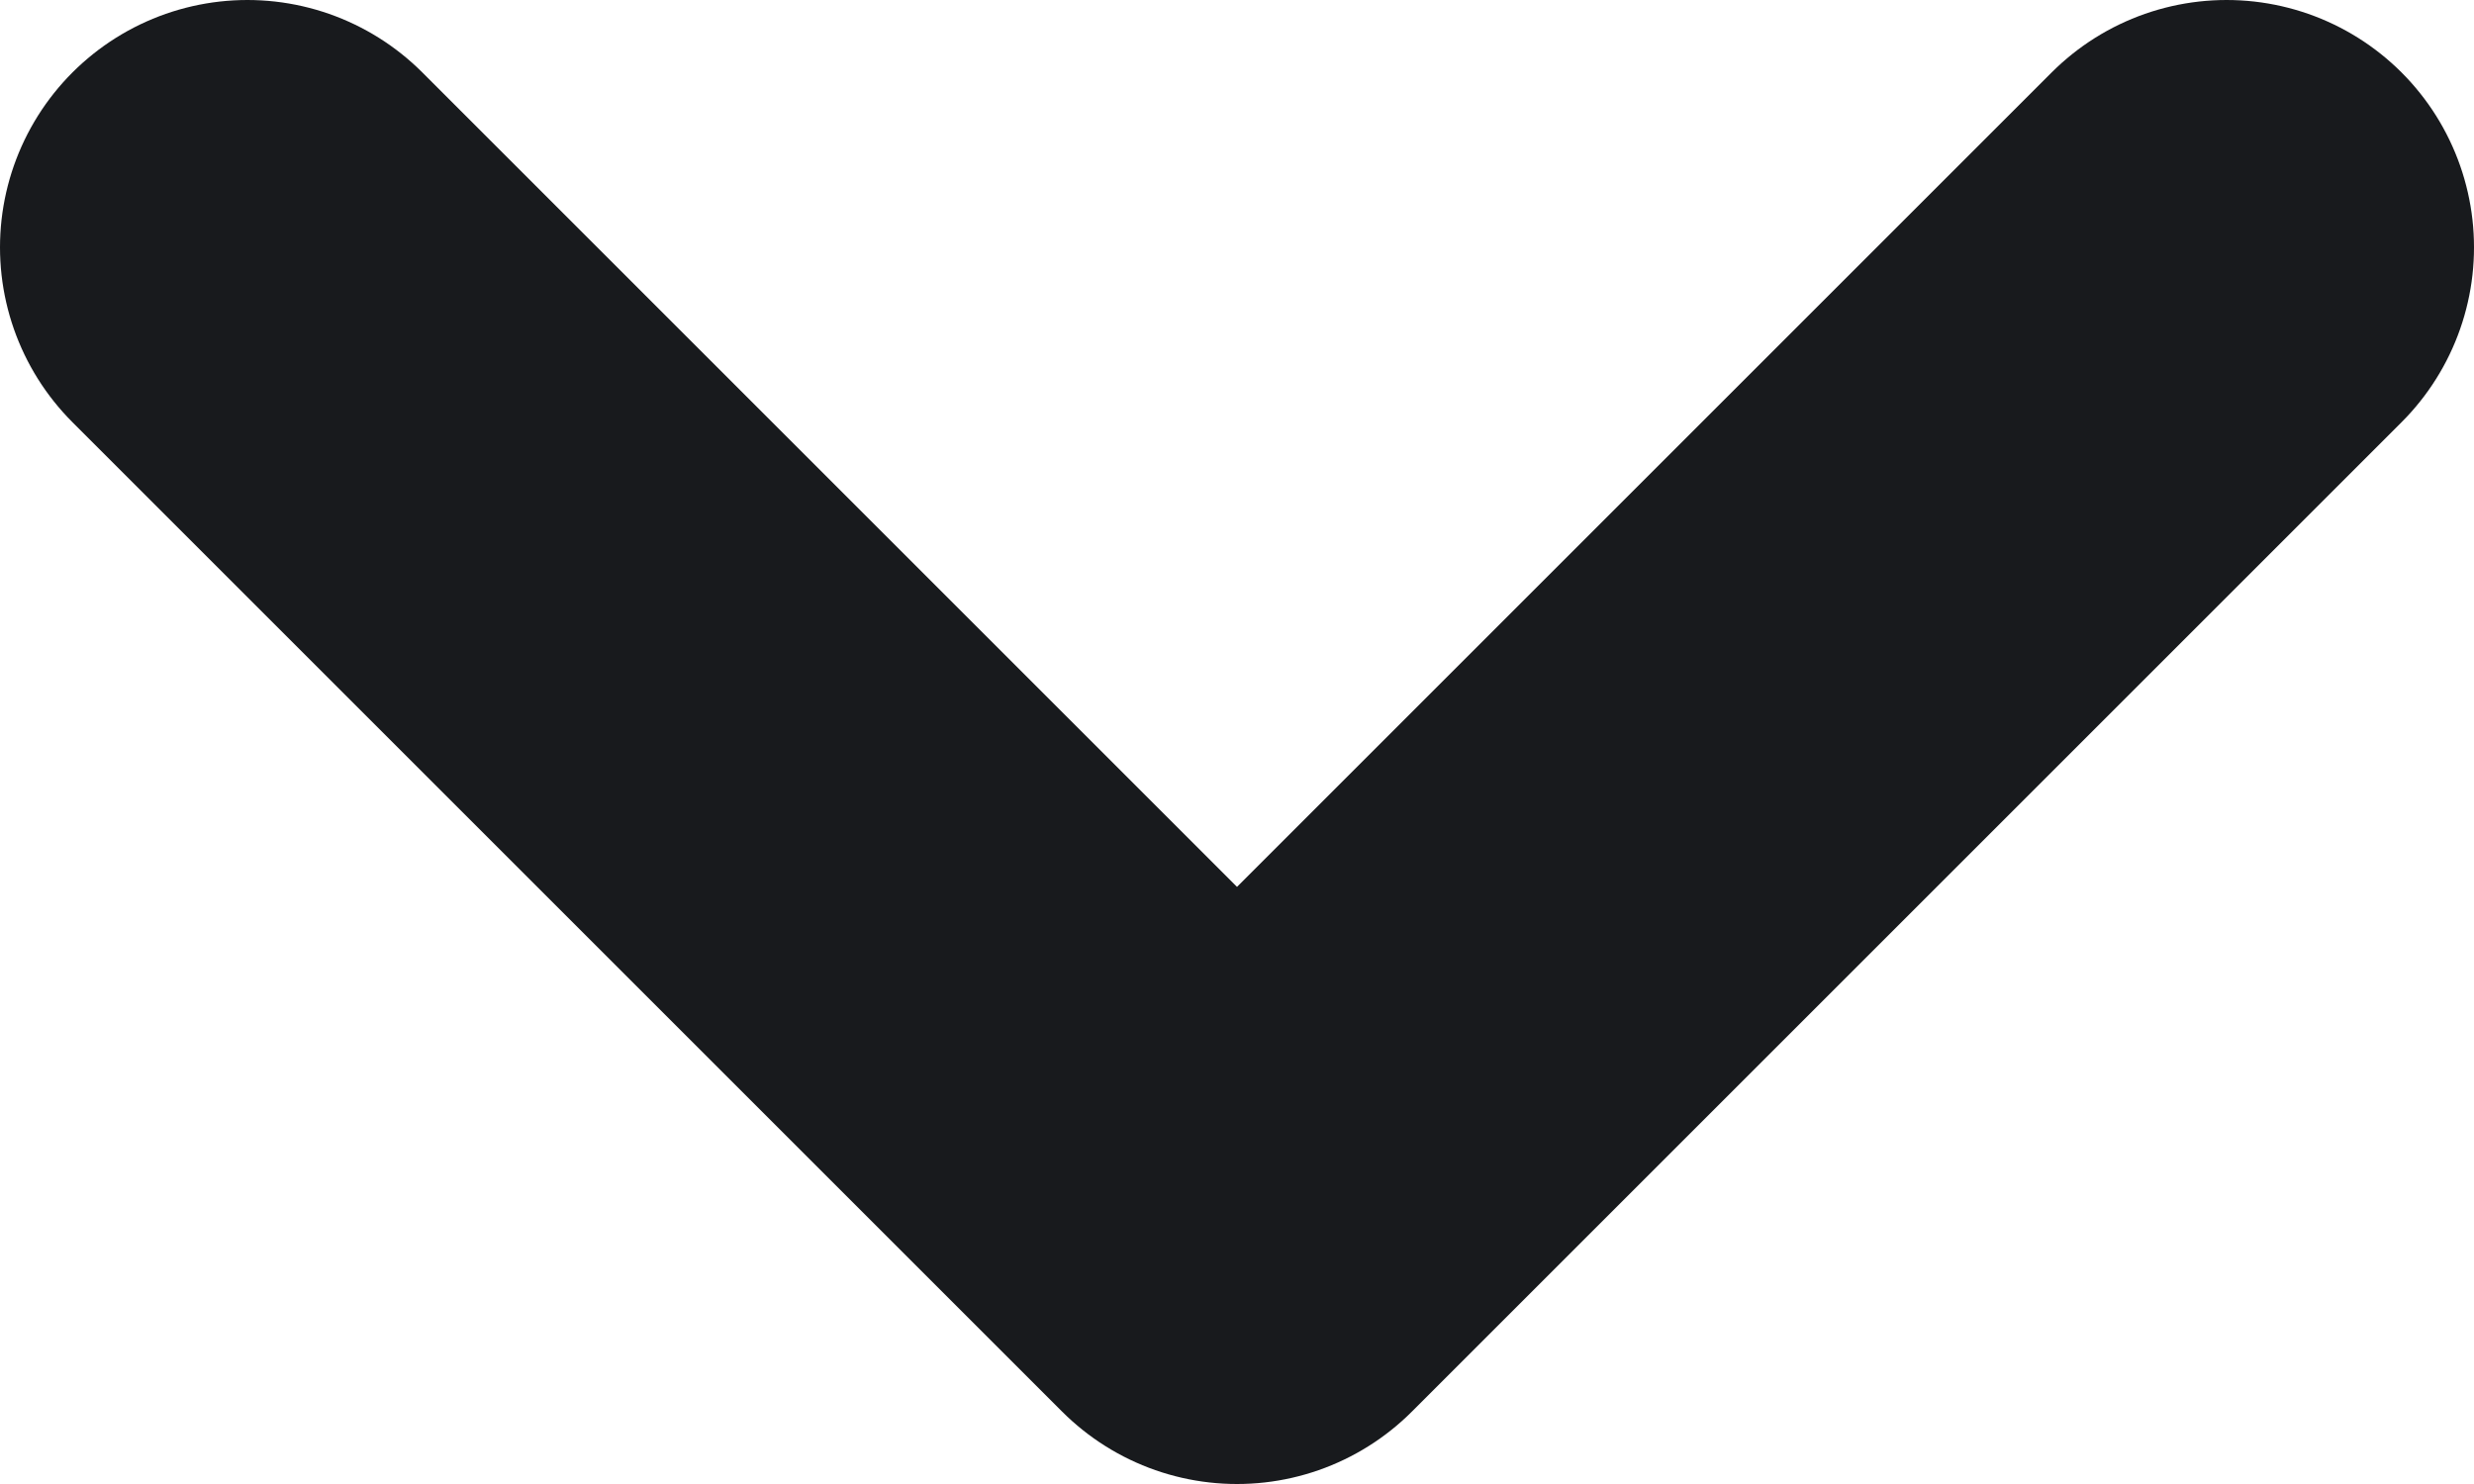
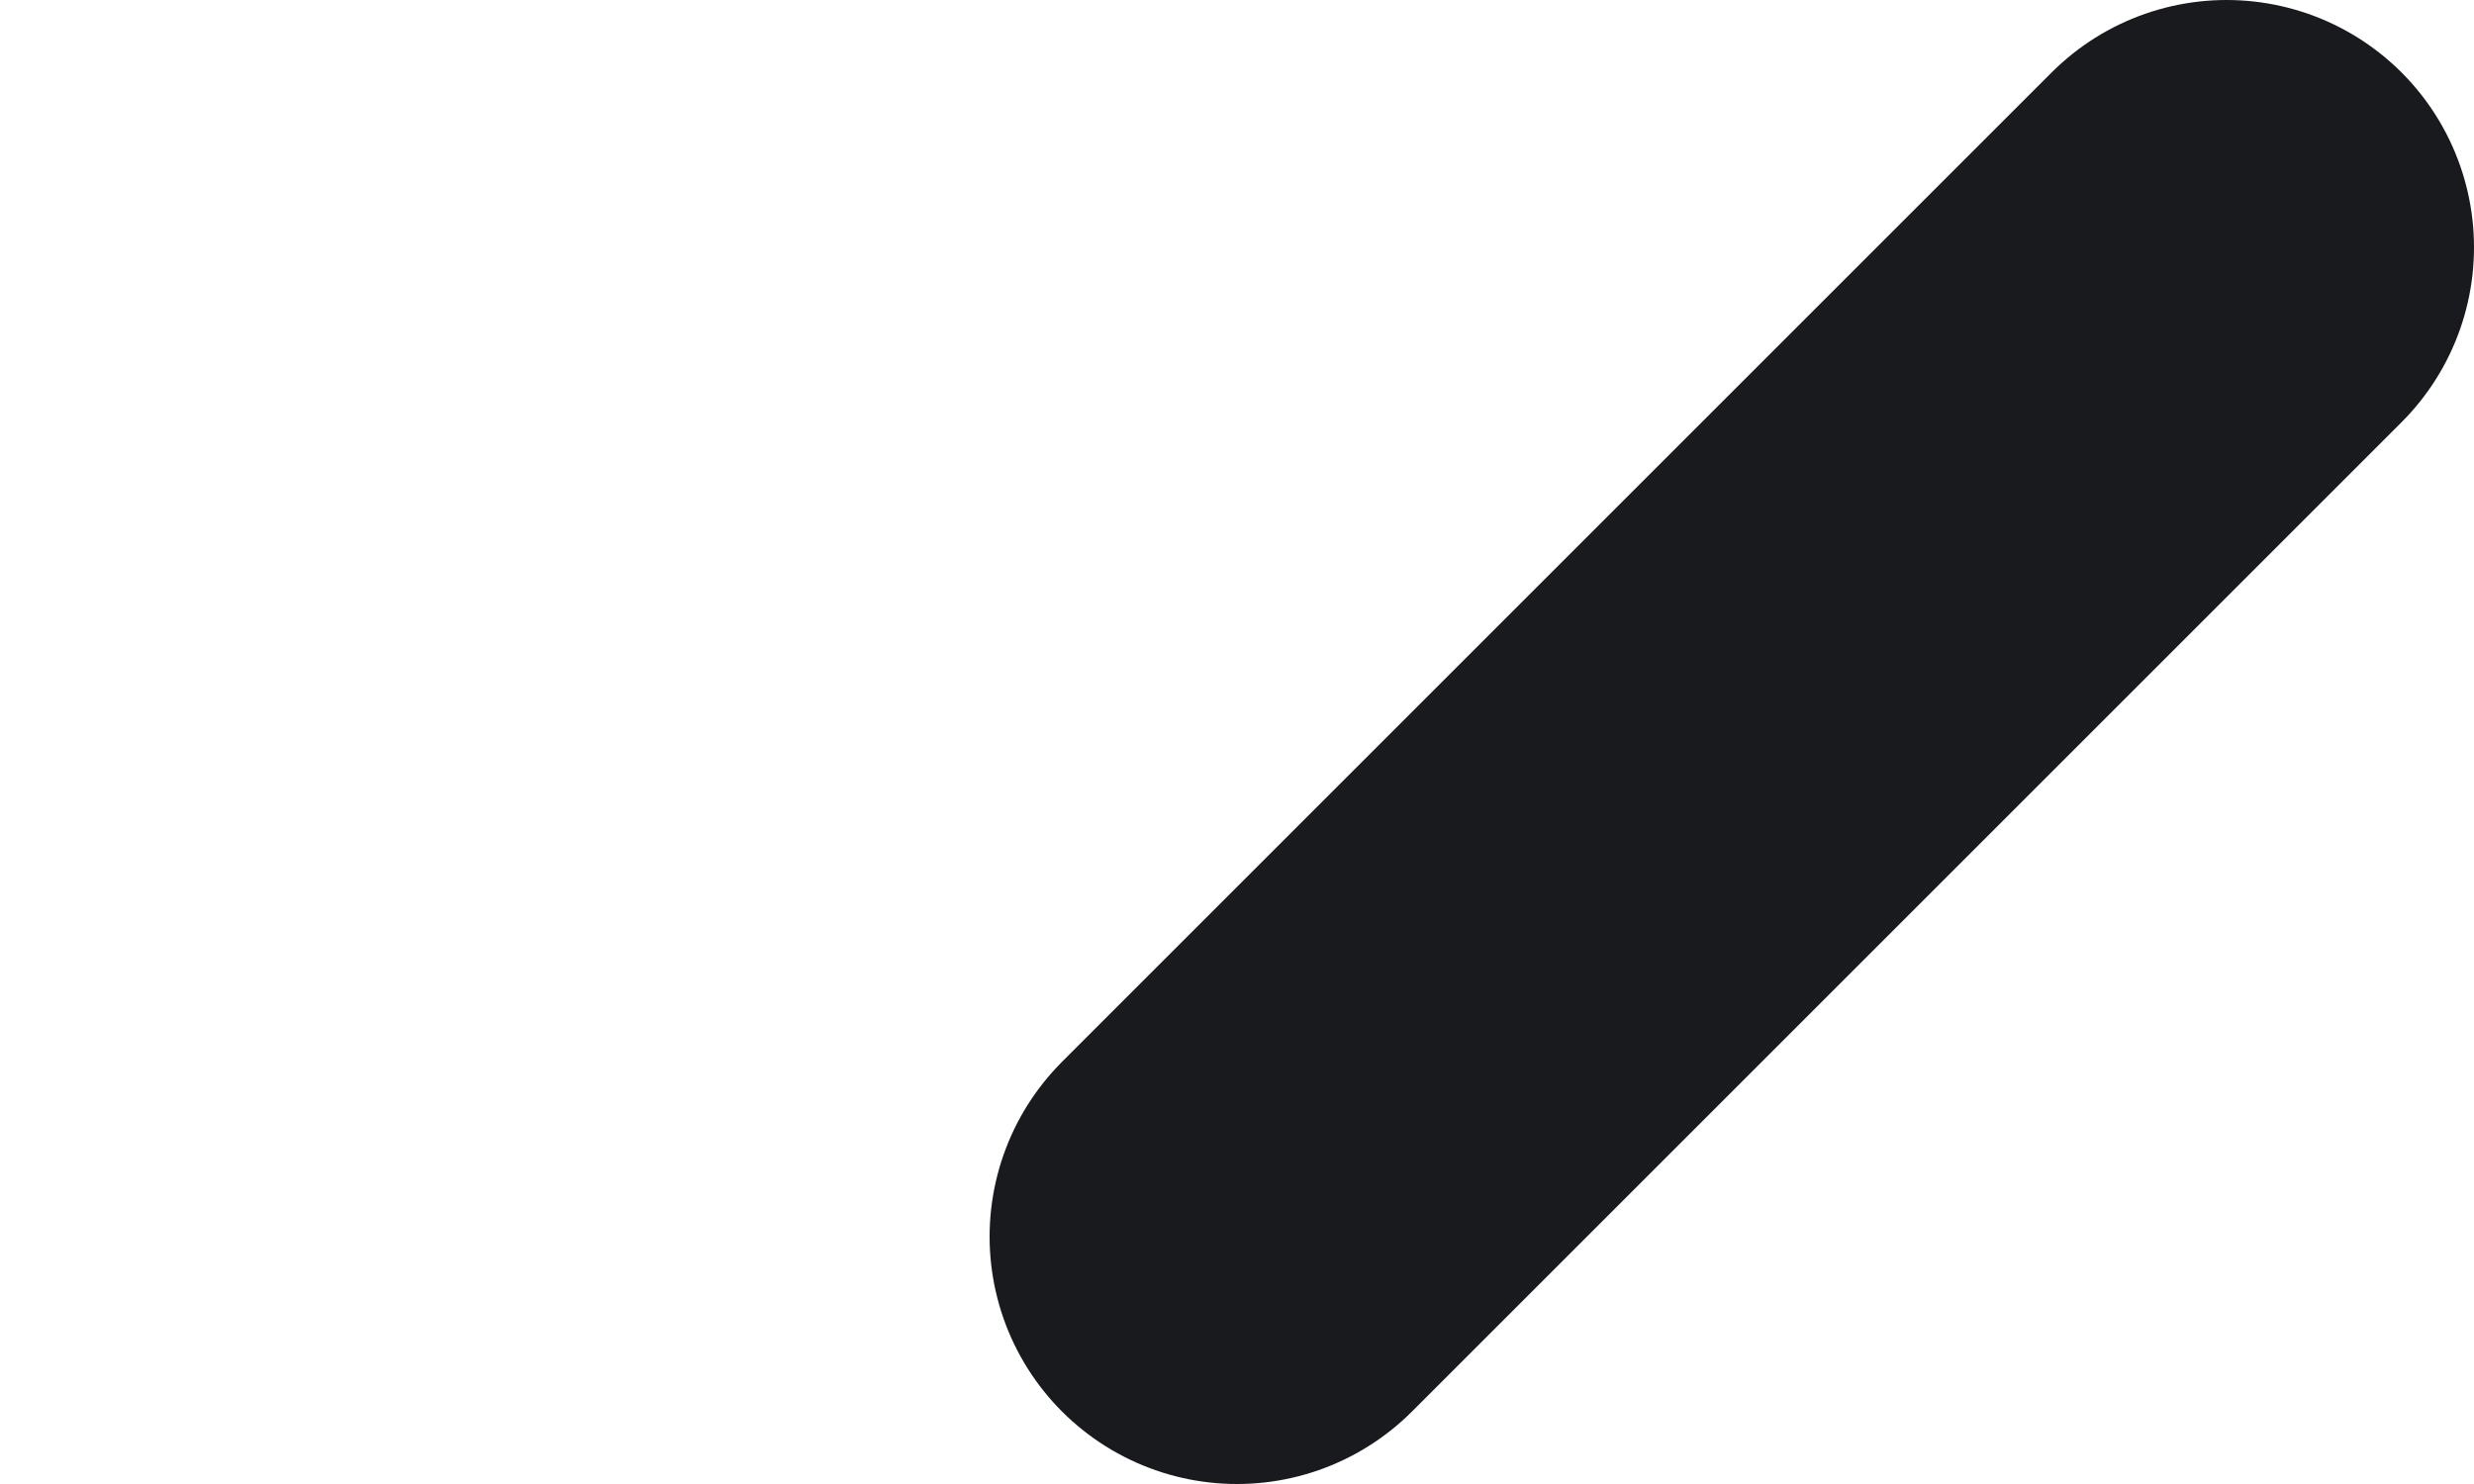
<svg xmlns="http://www.w3.org/2000/svg" width="10" height="6" viewBox="0 0 10 6" fill="none">
-   <path d="M9 1L5 5L1 1" stroke="#181A1D" stroke-width="2" stroke-linecap="round" stroke-linejoin="round" />
+   <path d="M9 1L5 5" stroke="#181A1D" stroke-width="2" stroke-linecap="round" stroke-linejoin="round" />
</svg>